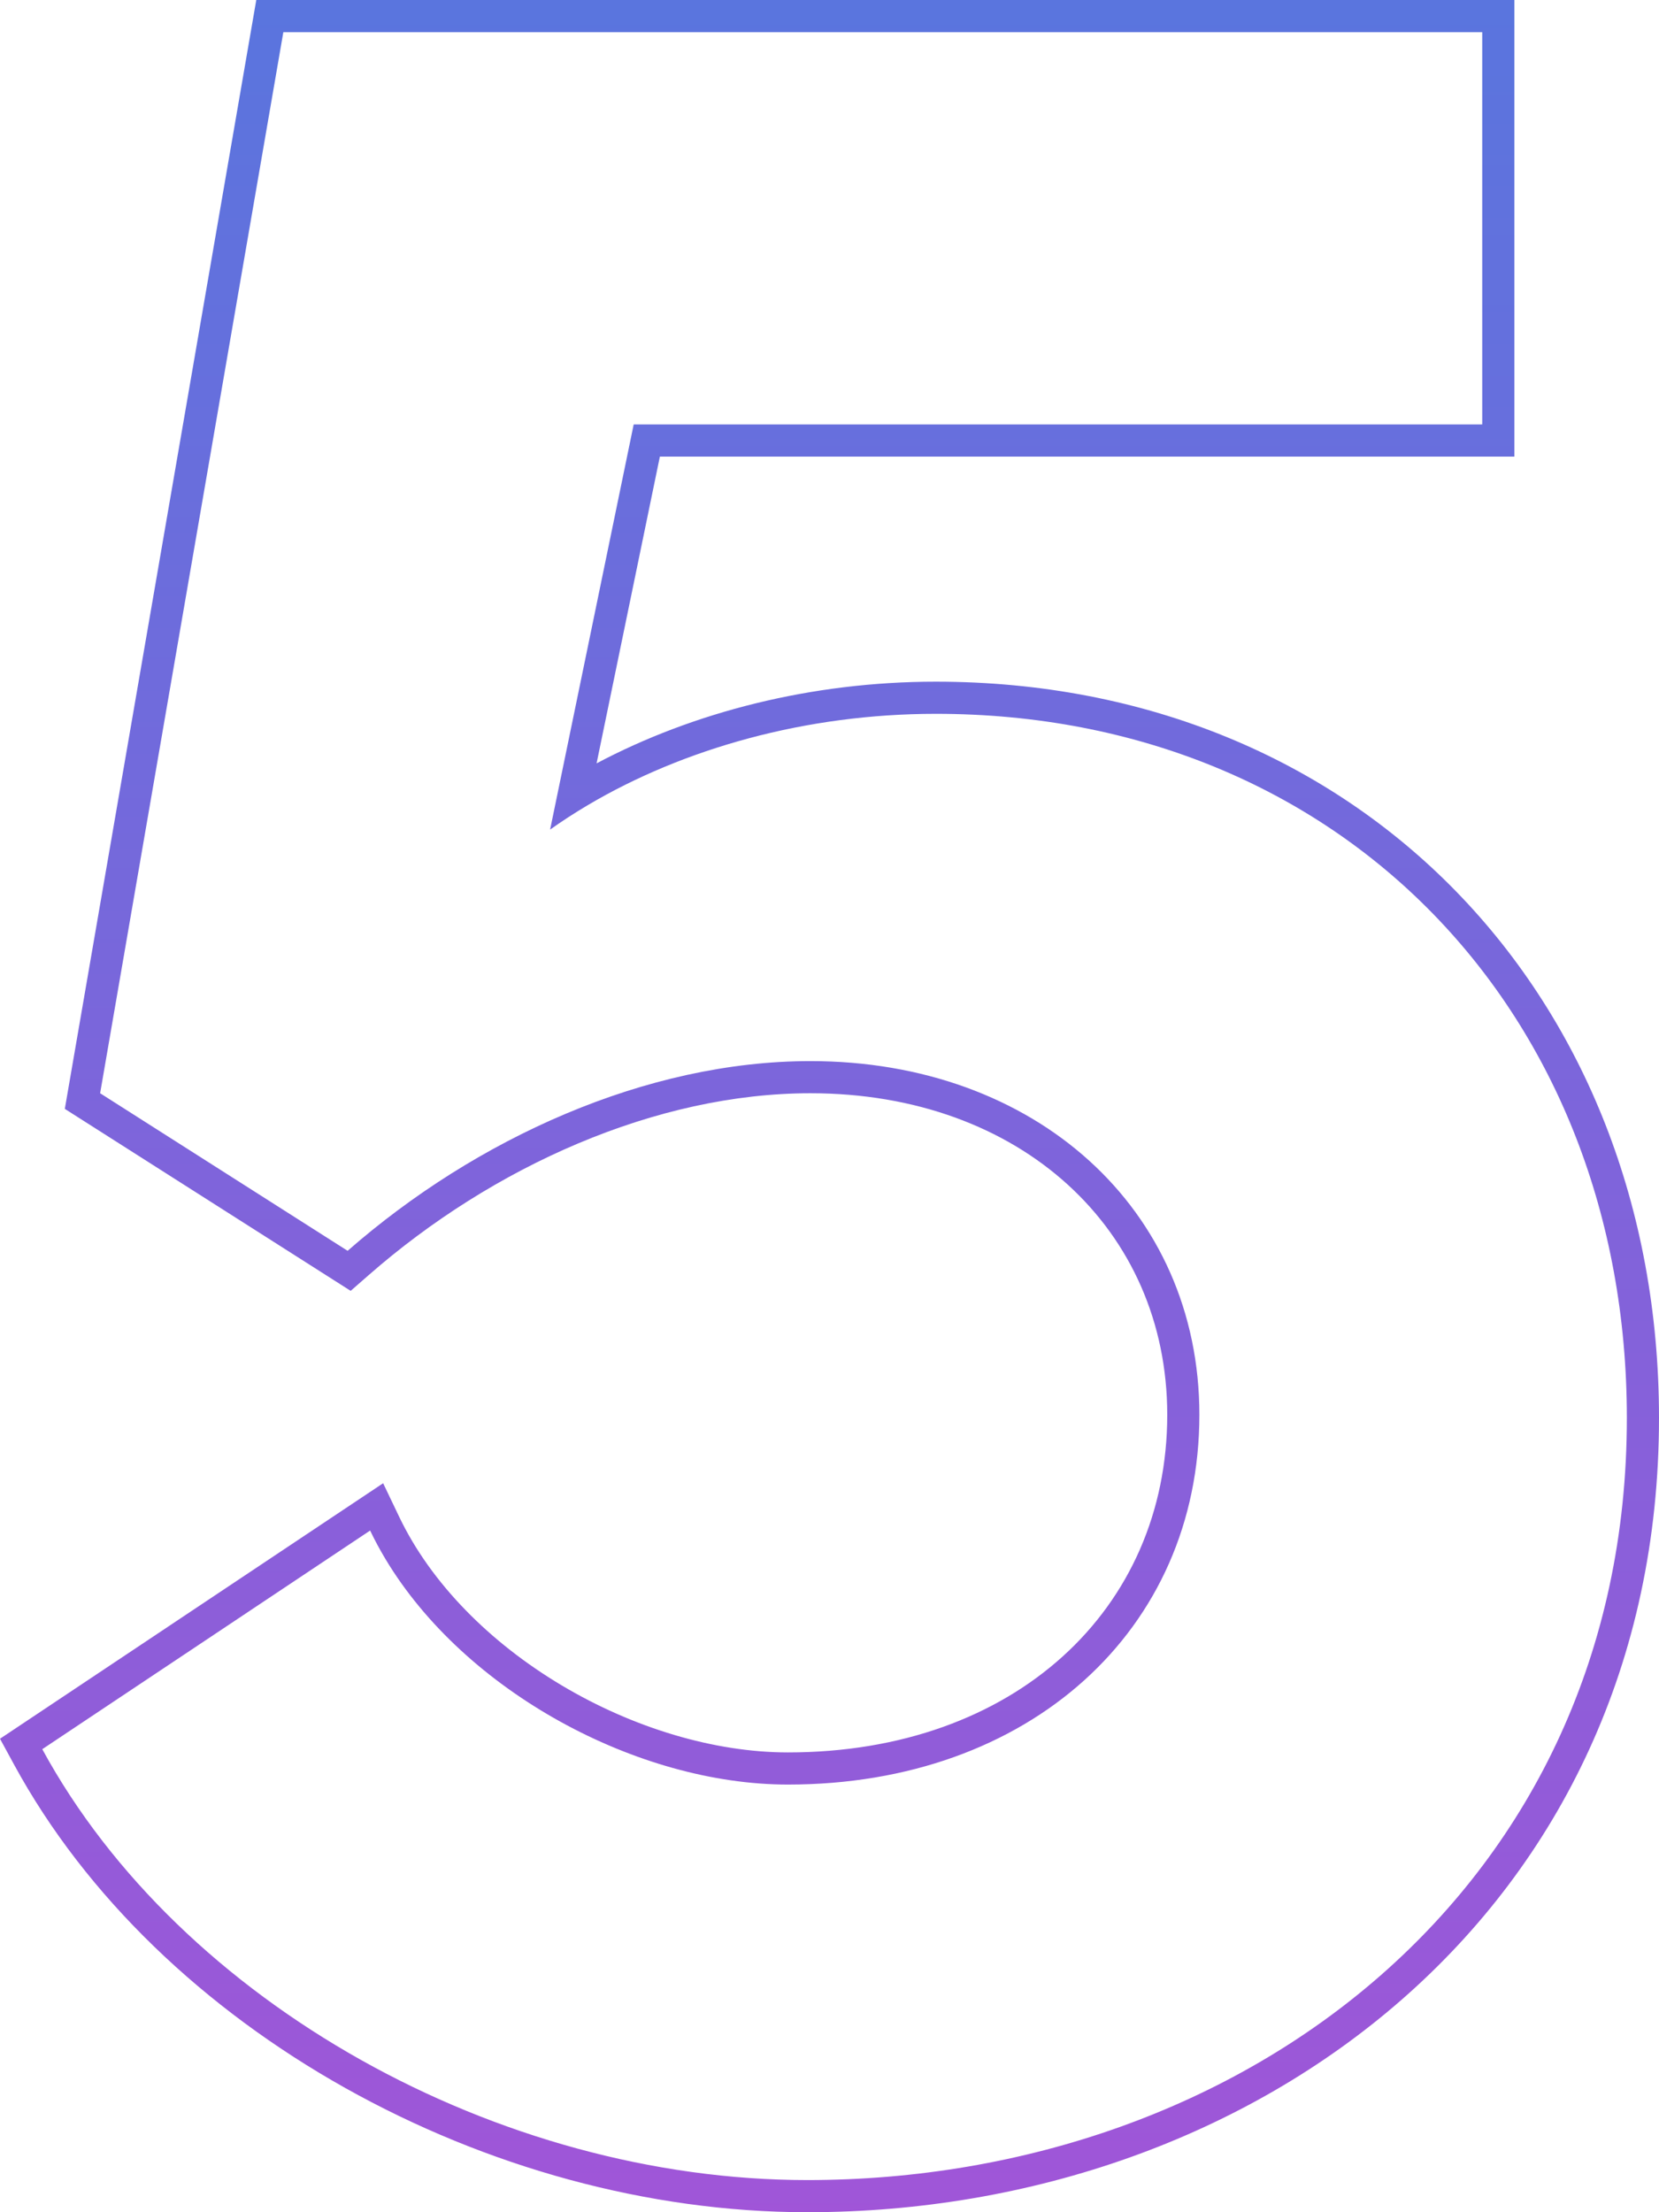
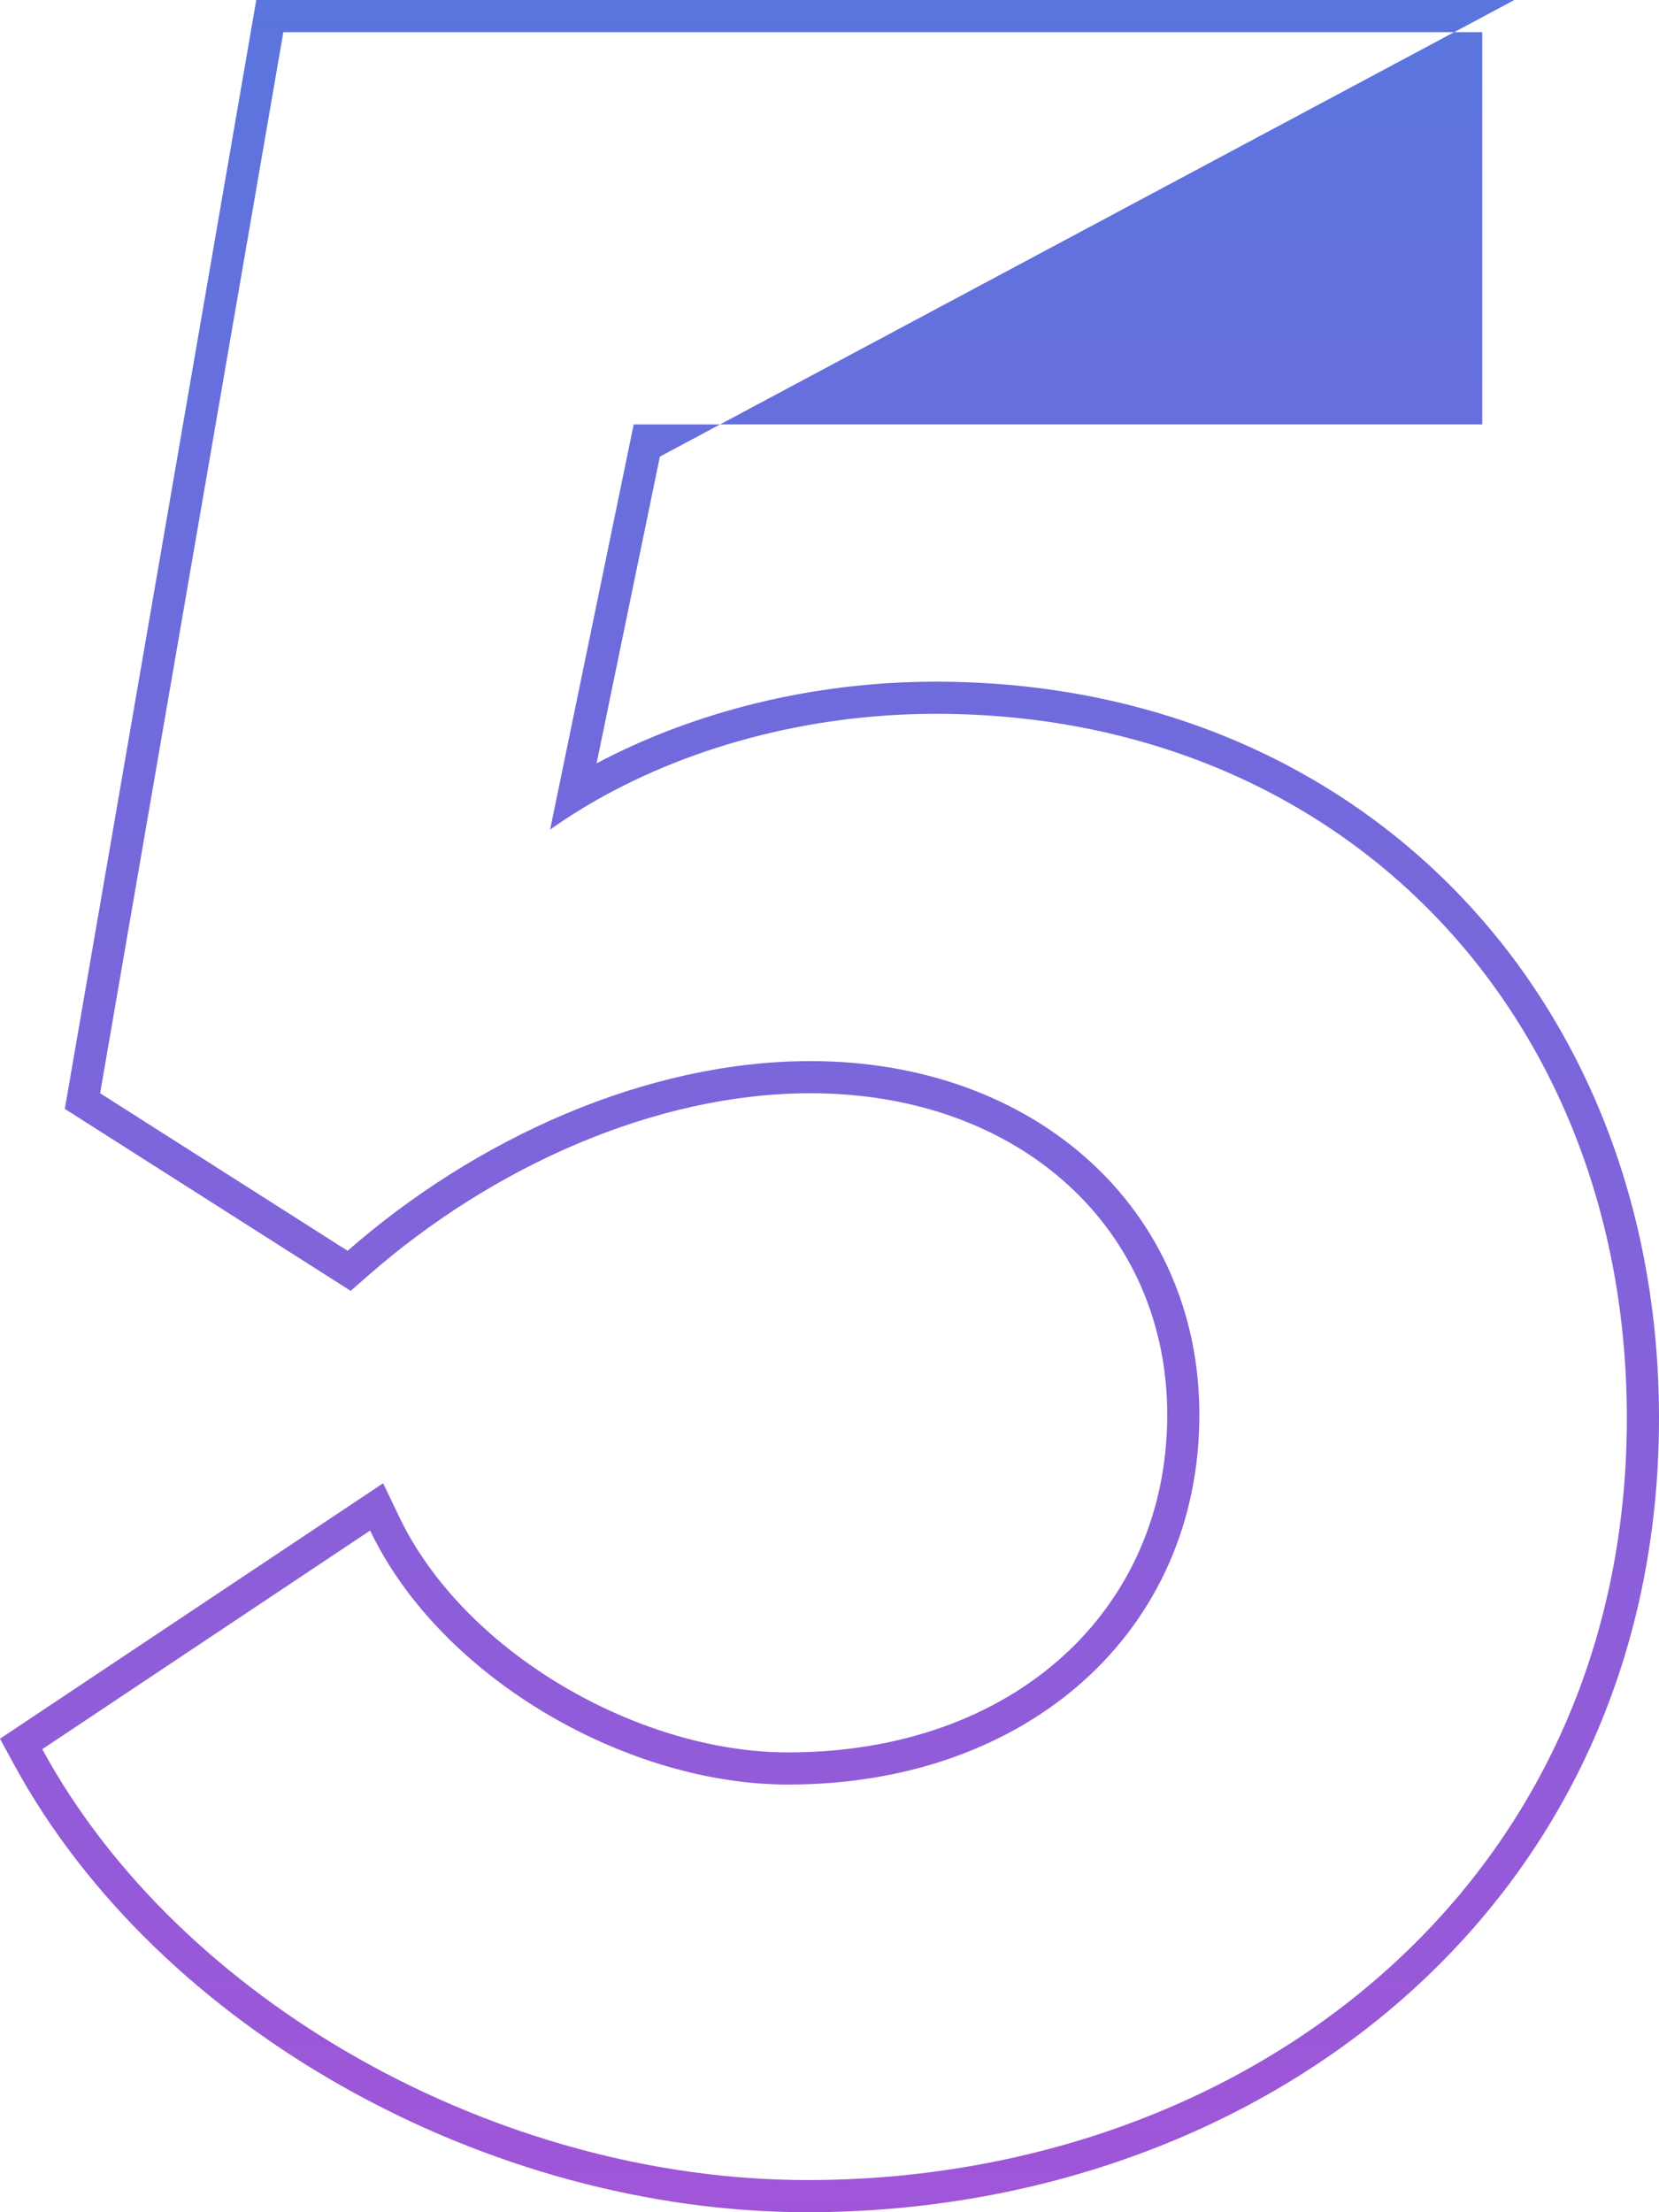
<svg xmlns="http://www.w3.org/2000/svg" width="138" height="184" viewBox="0 0 138 184" fill="none">
-   <path fill-rule="evenodd" clip-rule="evenodd" d="M0 144.619L31.87 123.367L33.2 126.148C35.864 131.721 40.788 136.643 46.727 140.182C52.664 143.72 59.416 145.756 65.545 145.756C84.391 145.756 97.094 133.859 97.094 117.674C97.094 102.275 84.907 90.93 67.416 90.93C54.571 90.93 41.003 97.01 30.677 106.048L29.17 107.366L5.392 92.23L21.318 0L125.969 0V37.977L54.89 37.977L49.626 63.492C57.653 59.236 67.499 56.698 77.844 56.698C113.073 56.698 138 82.833 138 117.942C138 158.784 104.646 184 67.149 184C40.609 184 13.182 168.845 1.169 146.767L0 144.619ZM48.911 66.957C47.817 67.605 46.765 68.287 45.76 69L52.712 35.302L123.295 35.302V2.674L23.569 2.674L8.329 90.93L28.916 104.035C39.611 94.674 53.781 88.256 67.416 88.256C86.132 88.256 99.767 100.558 99.767 117.674C99.767 135.593 85.597 148.43 65.545 148.43C53.05 148.43 38.687 140.72 32.061 129.668C31.598 128.895 31.172 128.106 30.788 127.302L3.517 145.488C15.013 166.616 41.482 181.326 67.149 181.326C103.51 181.326 135.326 156.988 135.326 117.942C135.326 84.244 111.531 59.372 77.844 59.372C67.036 59.372 56.847 62.264 48.911 66.957Z" fill="url(#paint0_linear_1113_1159)" />
+   <path fill-rule="evenodd" clip-rule="evenodd" d="M0 144.619L31.87 123.367L33.2 126.148C35.864 131.721 40.788 136.643 46.727 140.182C52.664 143.72 59.416 145.756 65.545 145.756C84.391 145.756 97.094 133.859 97.094 117.674C97.094 102.275 84.907 90.93 67.416 90.93C54.571 90.93 41.003 97.01 30.677 106.048L29.17 107.366L5.392 92.23L21.318 0L125.969 0L54.89 37.977L49.626 63.492C57.653 59.236 67.499 56.698 77.844 56.698C113.073 56.698 138 82.833 138 117.942C138 158.784 104.646 184 67.149 184C40.609 184 13.182 168.845 1.169 146.767L0 144.619ZM48.911 66.957C47.817 67.605 46.765 68.287 45.76 69L52.712 35.302L123.295 35.302V2.674L23.569 2.674L8.329 90.93L28.916 104.035C39.611 94.674 53.781 88.256 67.416 88.256C86.132 88.256 99.767 100.558 99.767 117.674C99.767 135.593 85.597 148.43 65.545 148.43C53.05 148.43 38.687 140.72 32.061 129.668C31.598 128.895 31.172 128.106 30.788 127.302L3.517 145.488C15.013 166.616 41.482 181.326 67.149 181.326C103.51 181.326 135.326 156.988 135.326 117.942C135.326 84.244 111.531 59.372 77.844 59.372C67.036 59.372 56.847 62.264 48.911 66.957Z" fill="url(#paint0_linear_1113_1159)" />
  <defs>
    <linearGradient id="paint0_linear_1113_1159" x1="85.098" y1="-135.369" x2="85.098" y2="337.737" gradientUnits="userSpaceOnUse">
      <stop stop-color="#268CE2" />
      <stop offset="0.865" stop-color="#C246D5" />
    </linearGradient>
  </defs>
</svg>